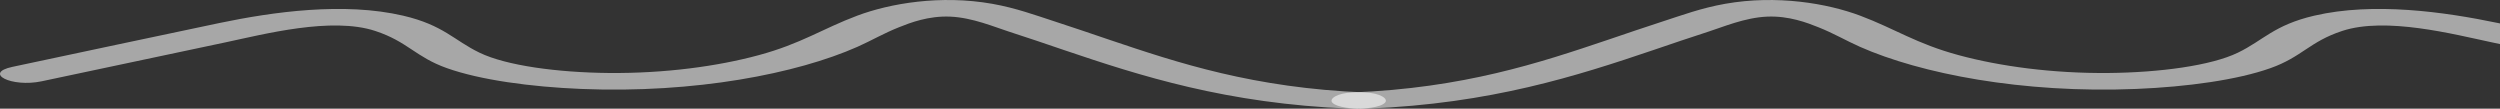
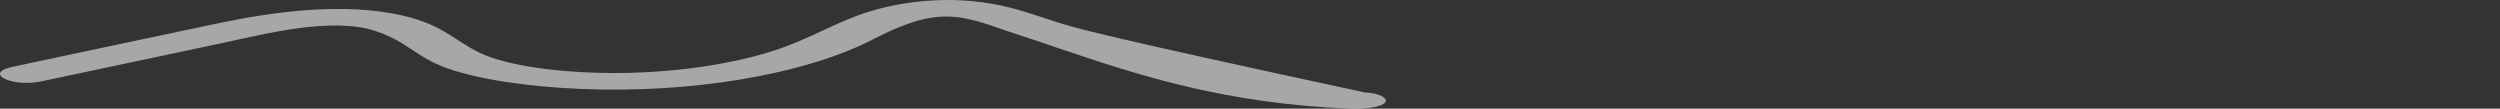
<svg xmlns="http://www.w3.org/2000/svg" width="92" height="4" viewBox="0 0 92 4" fill="none">
  <rect x="0" y="0" width="92" height="4" fill="#333333" stroke="none" />
-   <path d="M50.967 3.78C51.107 3.638 50.794 3.424 50.228 3.402C46.143 3.241 43.362 2.319 40.82 1.462C40.148 1.235 39.483 1.005 38.791 0.782C38.105 0.56 37.393 0.296 36.515 0.14C34.612 -0.197 32.749 0.125 31.545 0.577C30.261 1.059 29.482 1.61 27.912 2.032C26.415 2.437 24.479 2.705 22.402 2.686C20.52 2.668 18.63 2.416 17.645 1.938C16.707 1.485 16.321 0.924 14.837 0.577C12.655 0.069 10.053 0.435 8.084 0.845C5.529 1.379 3 1.923 0.459 2.46C-0.633 2.691 0.425 3.225 1.53 2.992C3.792 2.514 6.048 2.034 8.31 1.556C9.707 1.26 12.202 0.61 13.806 1.138C15.004 1.531 15.29 2.098 16.448 2.508C17.665 2.94 19.508 3.196 21.391 3.273C25.583 3.445 29.329 2.707 31.551 1.724C32.084 1.487 32.51 1.231 33.082 1.003C33.494 0.838 34.166 0.577 34.971 0.612C35.79 0.647 36.608 0.998 37.12 1.161C37.812 1.383 38.478 1.612 39.15 1.84C41.958 2.79 45.138 3.817 49.663 3.996C50.228 4.017 50.794 3.956 50.967 3.78Z" fill="white" fill-opacity="0.57" />
-   <path d="M49.033 3.78C48.893 3.638 49.206 3.424 49.772 3.402C53.857 3.241 56.638 2.319 59.18 1.462C59.852 1.235 60.517 1.005 61.209 0.782C61.895 0.56 62.607 0.296 63.485 0.14C65.388 -0.197 67.251 0.125 68.455 0.577C69.74 1.059 70.518 1.61 72.088 2.032C73.585 2.437 75.522 2.705 77.597 2.686C79.481 2.668 81.37 2.416 82.355 1.938C83.293 1.485 83.679 0.924 85.163 0.577C87.345 0.069 89.947 0.435 91.916 0.845C94.471 1.379 97 1.923 99.541 2.46C100.633 2.691 99.575 3.225 98.47 2.992C96.208 2.514 93.952 2.034 91.69 1.556C90.293 1.26 87.798 0.61 86.194 1.138C84.996 1.531 84.71 2.098 83.552 2.508C82.335 2.94 80.492 3.196 78.609 3.273C74.417 3.445 70.671 2.707 68.449 1.724C67.916 1.487 67.49 1.231 66.918 1.003C66.506 0.838 65.834 0.577 65.029 0.612C64.21 0.647 63.392 0.998 62.88 1.161C62.188 1.383 61.522 1.612 60.85 1.84C58.042 2.79 54.862 3.817 50.337 3.996C49.772 4.017 49.206 3.956 49.033 3.78Z" fill="white" fill-opacity="0.57" />
+   <path d="M50.967 3.78C51.107 3.638 50.794 3.424 50.228 3.402C40.148 1.235 39.483 1.005 38.791 0.782C38.105 0.56 37.393 0.296 36.515 0.14C34.612 -0.197 32.749 0.125 31.545 0.577C30.261 1.059 29.482 1.61 27.912 2.032C26.415 2.437 24.479 2.705 22.402 2.686C20.52 2.668 18.63 2.416 17.645 1.938C16.707 1.485 16.321 0.924 14.837 0.577C12.655 0.069 10.053 0.435 8.084 0.845C5.529 1.379 3 1.923 0.459 2.46C-0.633 2.691 0.425 3.225 1.53 2.992C3.792 2.514 6.048 2.034 8.31 1.556C9.707 1.26 12.202 0.61 13.806 1.138C15.004 1.531 15.29 2.098 16.448 2.508C17.665 2.94 19.508 3.196 21.391 3.273C25.583 3.445 29.329 2.707 31.551 1.724C32.084 1.487 32.51 1.231 33.082 1.003C33.494 0.838 34.166 0.577 34.971 0.612C35.79 0.647 36.608 0.998 37.12 1.161C37.812 1.383 38.478 1.612 39.15 1.84C41.958 2.79 45.138 3.817 49.663 3.996C50.228 4.017 50.794 3.956 50.967 3.78Z" fill="white" fill-opacity="0.57" />
</svg>